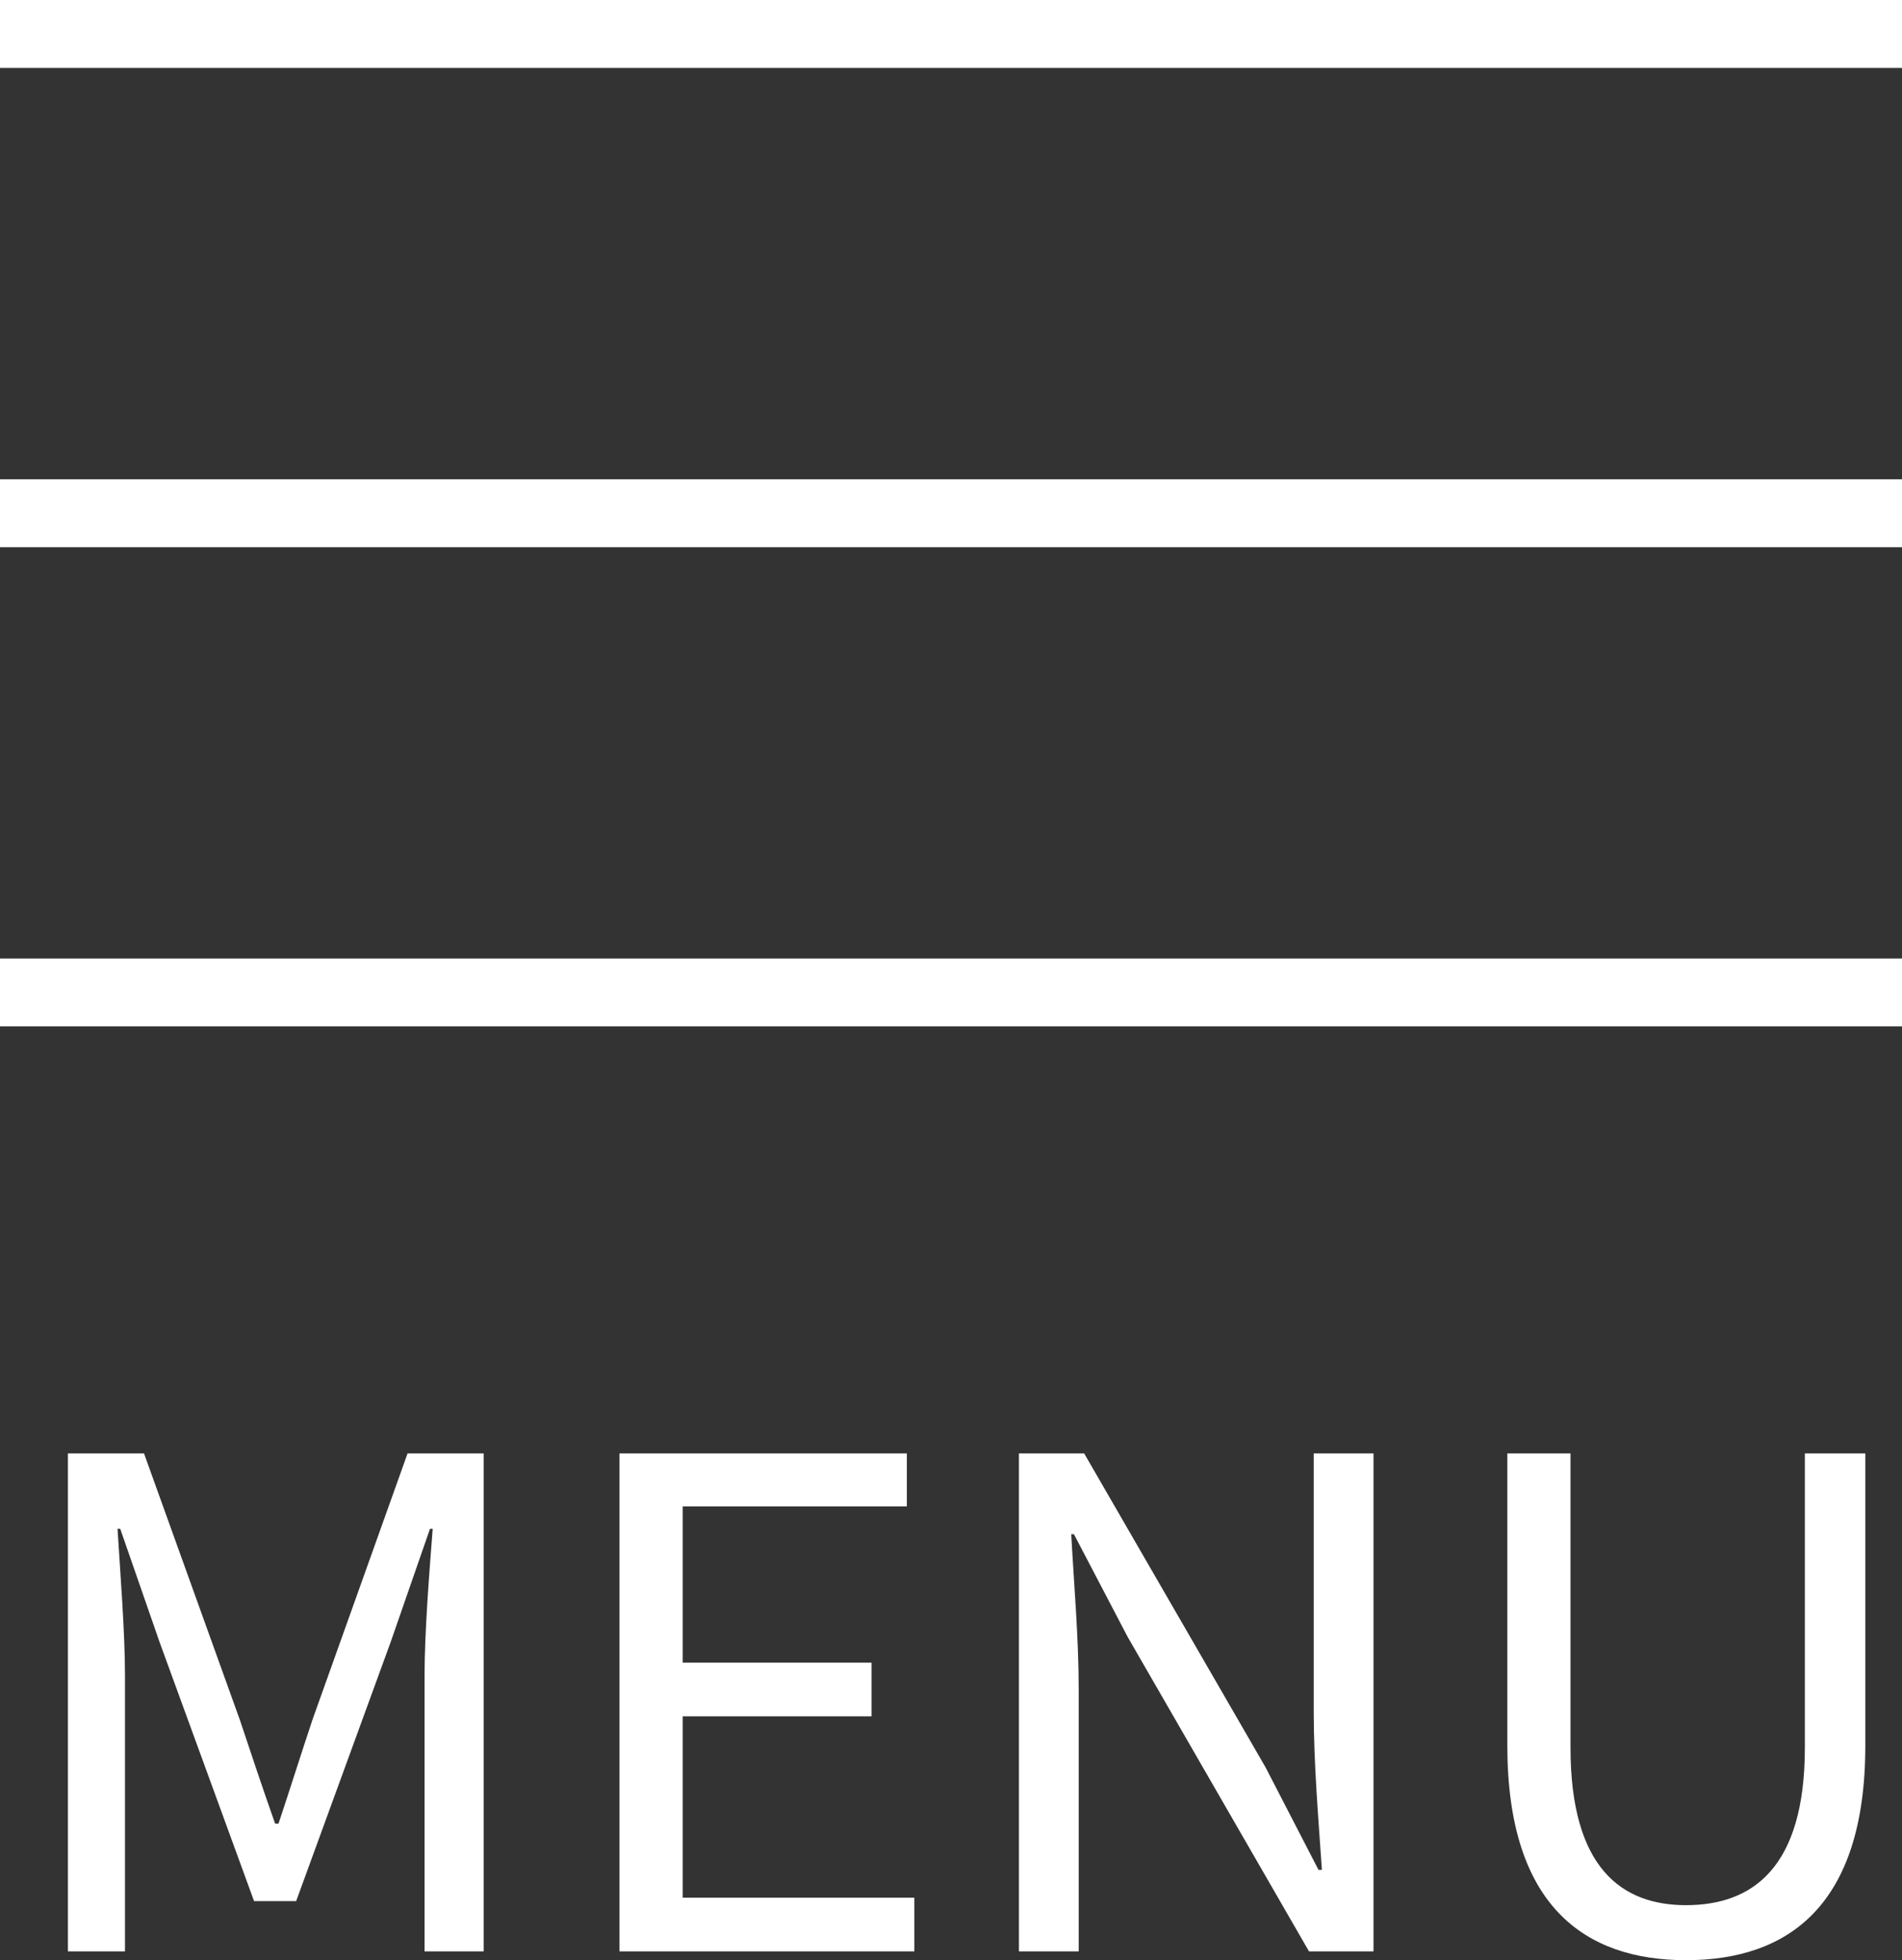
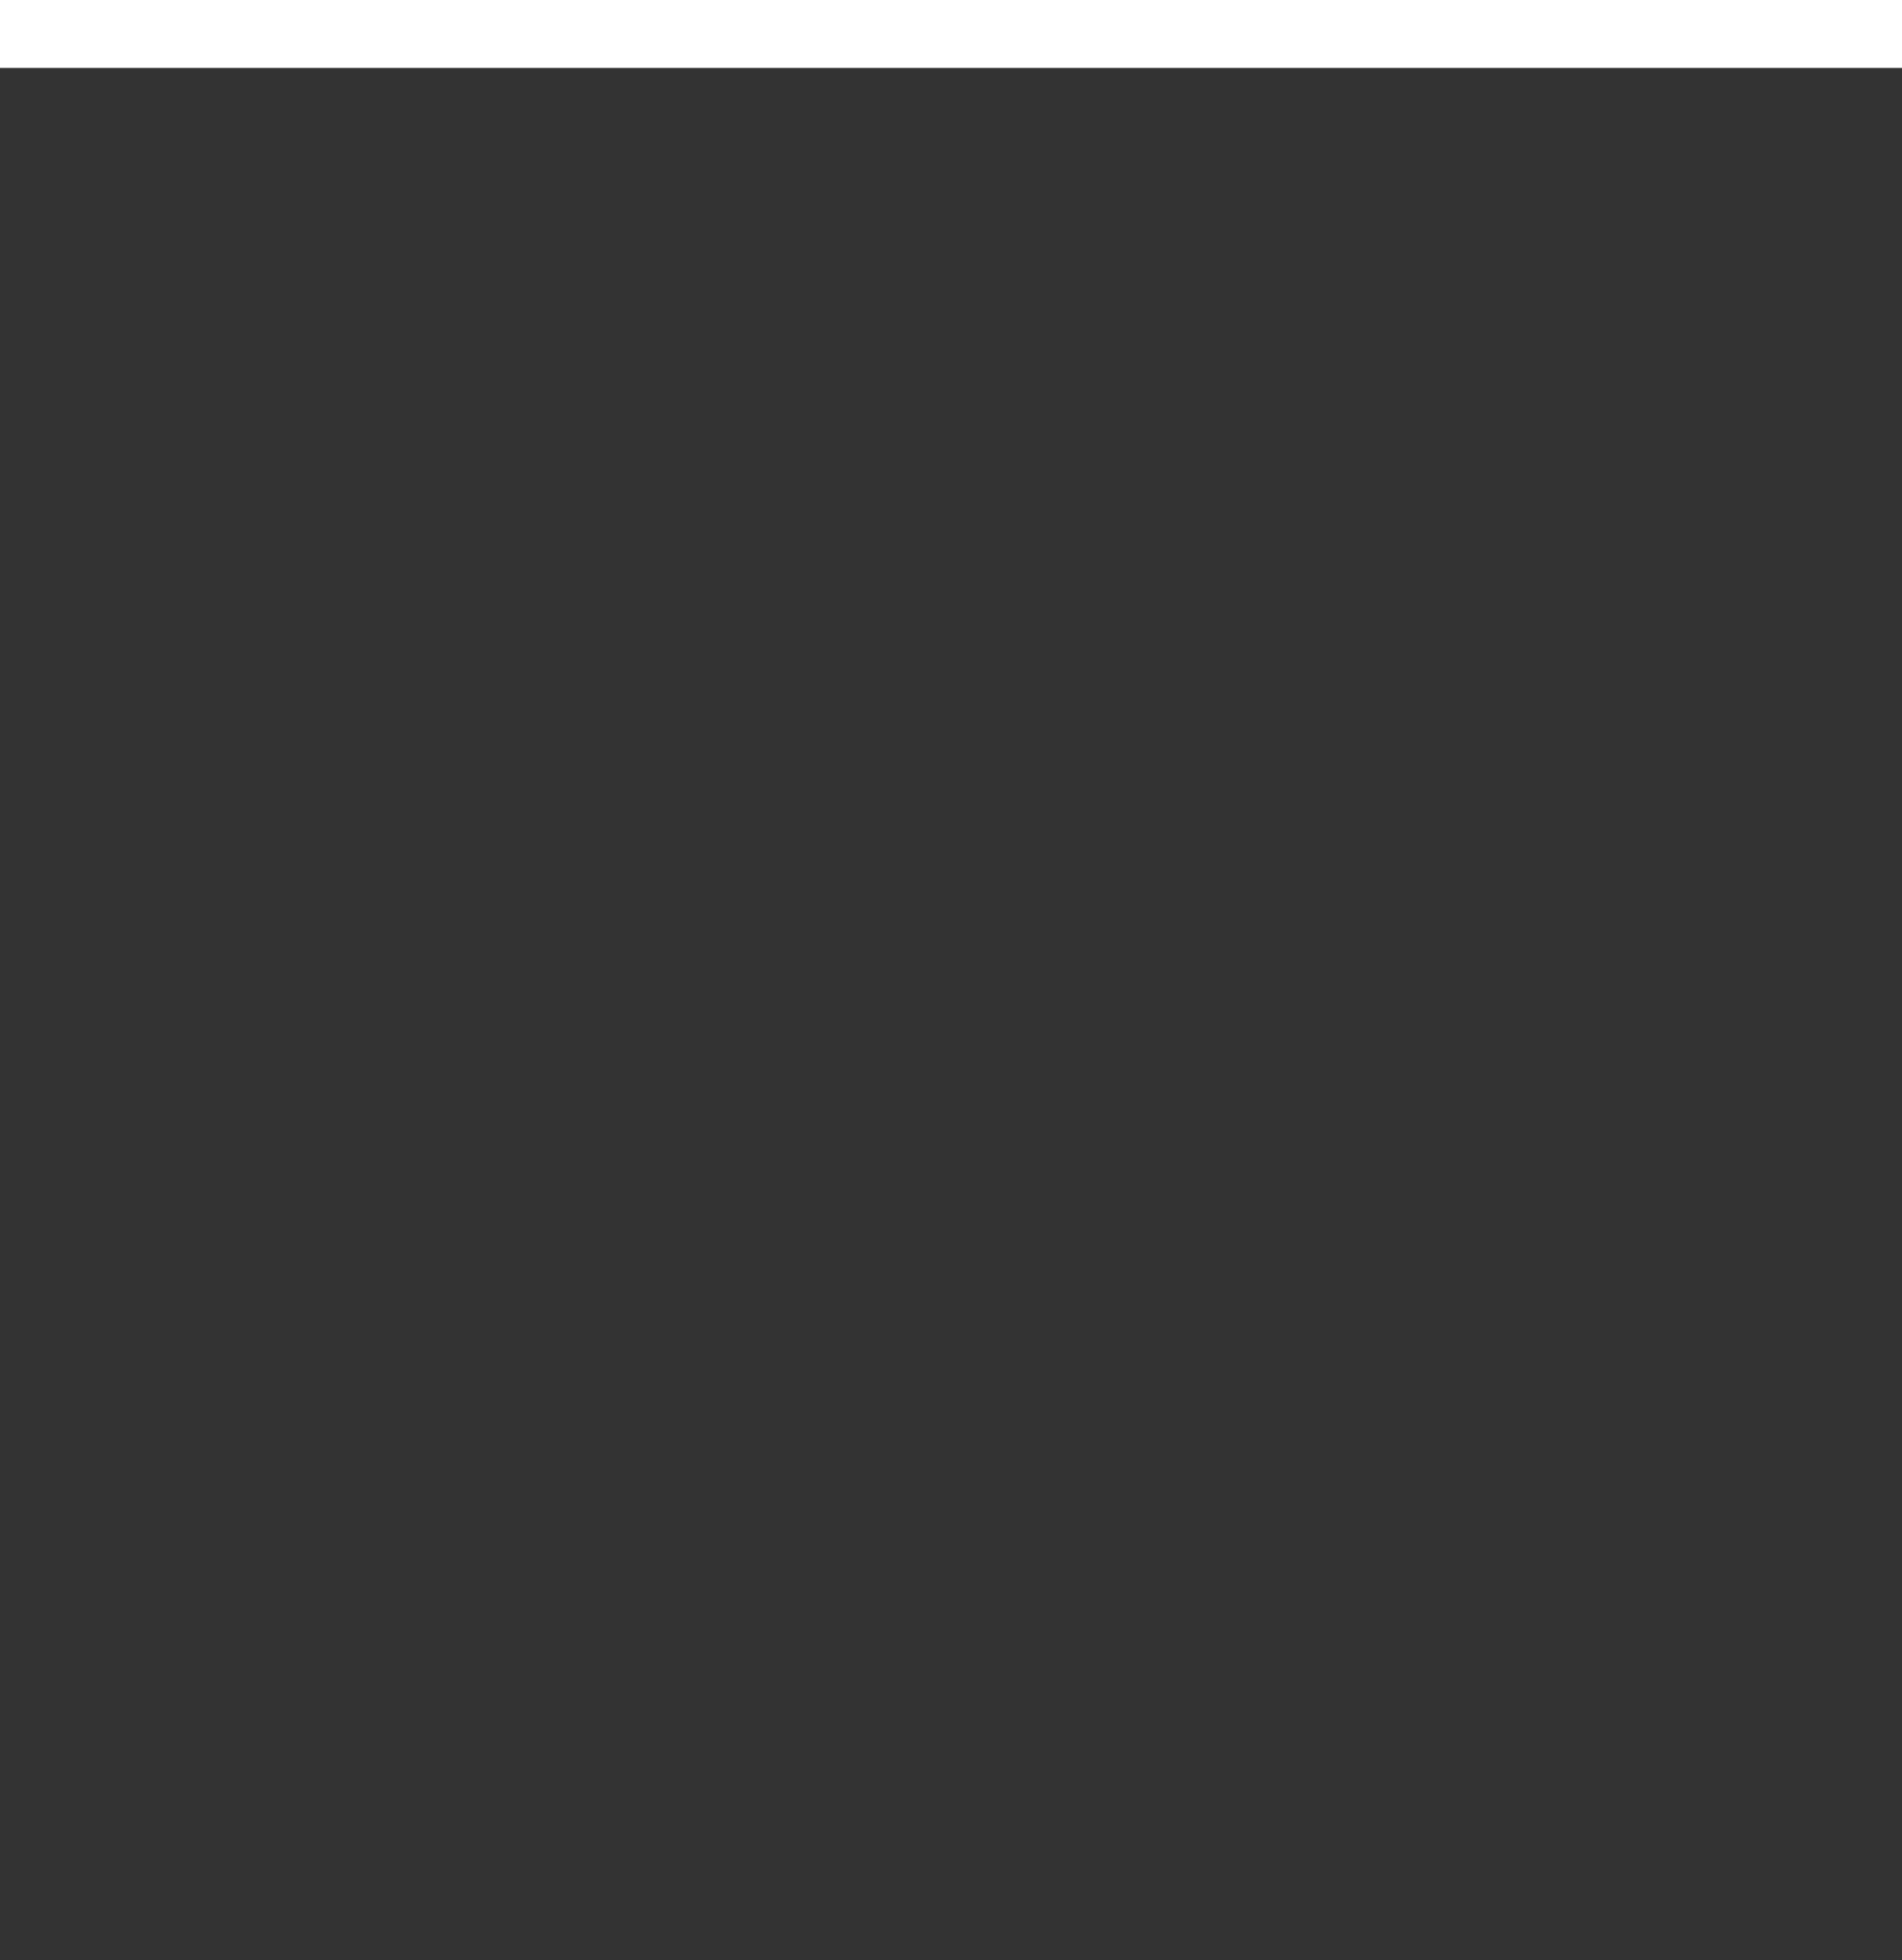
<svg xmlns="http://www.w3.org/2000/svg" width="28" height="28.854" viewBox="0 0 28 28.854">
  <rect x="0" y="0" width="28" height="28.854" fill="#333333" stroke="none" />
  <defs>
    <style>.a{fill:#fff;}.b{fill:none;stroke:#fff;}</style>
  </defs>
  <g transform="translate(-332 -9.004)">
-     <path class="a" d="M1,0h.84V-4.06c0-.63-.07-1.52-.11-2.16h.04l.58,1.67L3.74-.74h.62L5.75-4.55l.58-1.67h.04c-.05.64-.12,1.53-.12,2.16V0h.87V-7.33H6L4.6-3.41c-.17.51-.33,1.02-.5,1.53H4.05c-.18-.51-.35-1.02-.52-1.53L2.12-7.33H1ZM9.12,0h4.34V-.79H10.05V-3.46h2.78v-.79H10.05v-2.3h3.3v-.78H9.12ZM15,0h.88V-3.85c0-.77-.07-1.55-.11-2.29h.04l.79,1.51L19.27,0h.95V-7.33h-.88v3.81c0,.76.07,1.58.12,2.32h-.05l-.78-1.51L15.96-7.33H15Zm9.82.13c1.5,0,2.64-.8,2.64-3.16v-4.3h-.89V-3c0,1.77-.77,2.32-1.75,2.32-.95,0-1.7-.55-1.7-2.32V-7.33h-.93v4.3C22.19-.67,23.33.13,24.82.13Z" transform="translate(332 37.728)" />
    <line class="b" x2="28" transform="translate(332 9.504)" />
-     <line class="b" x2="28" transform="translate(332 16.559)" />
-     <line class="b" x2="28" transform="translate(332 23.613)" />
  </g>
</svg>